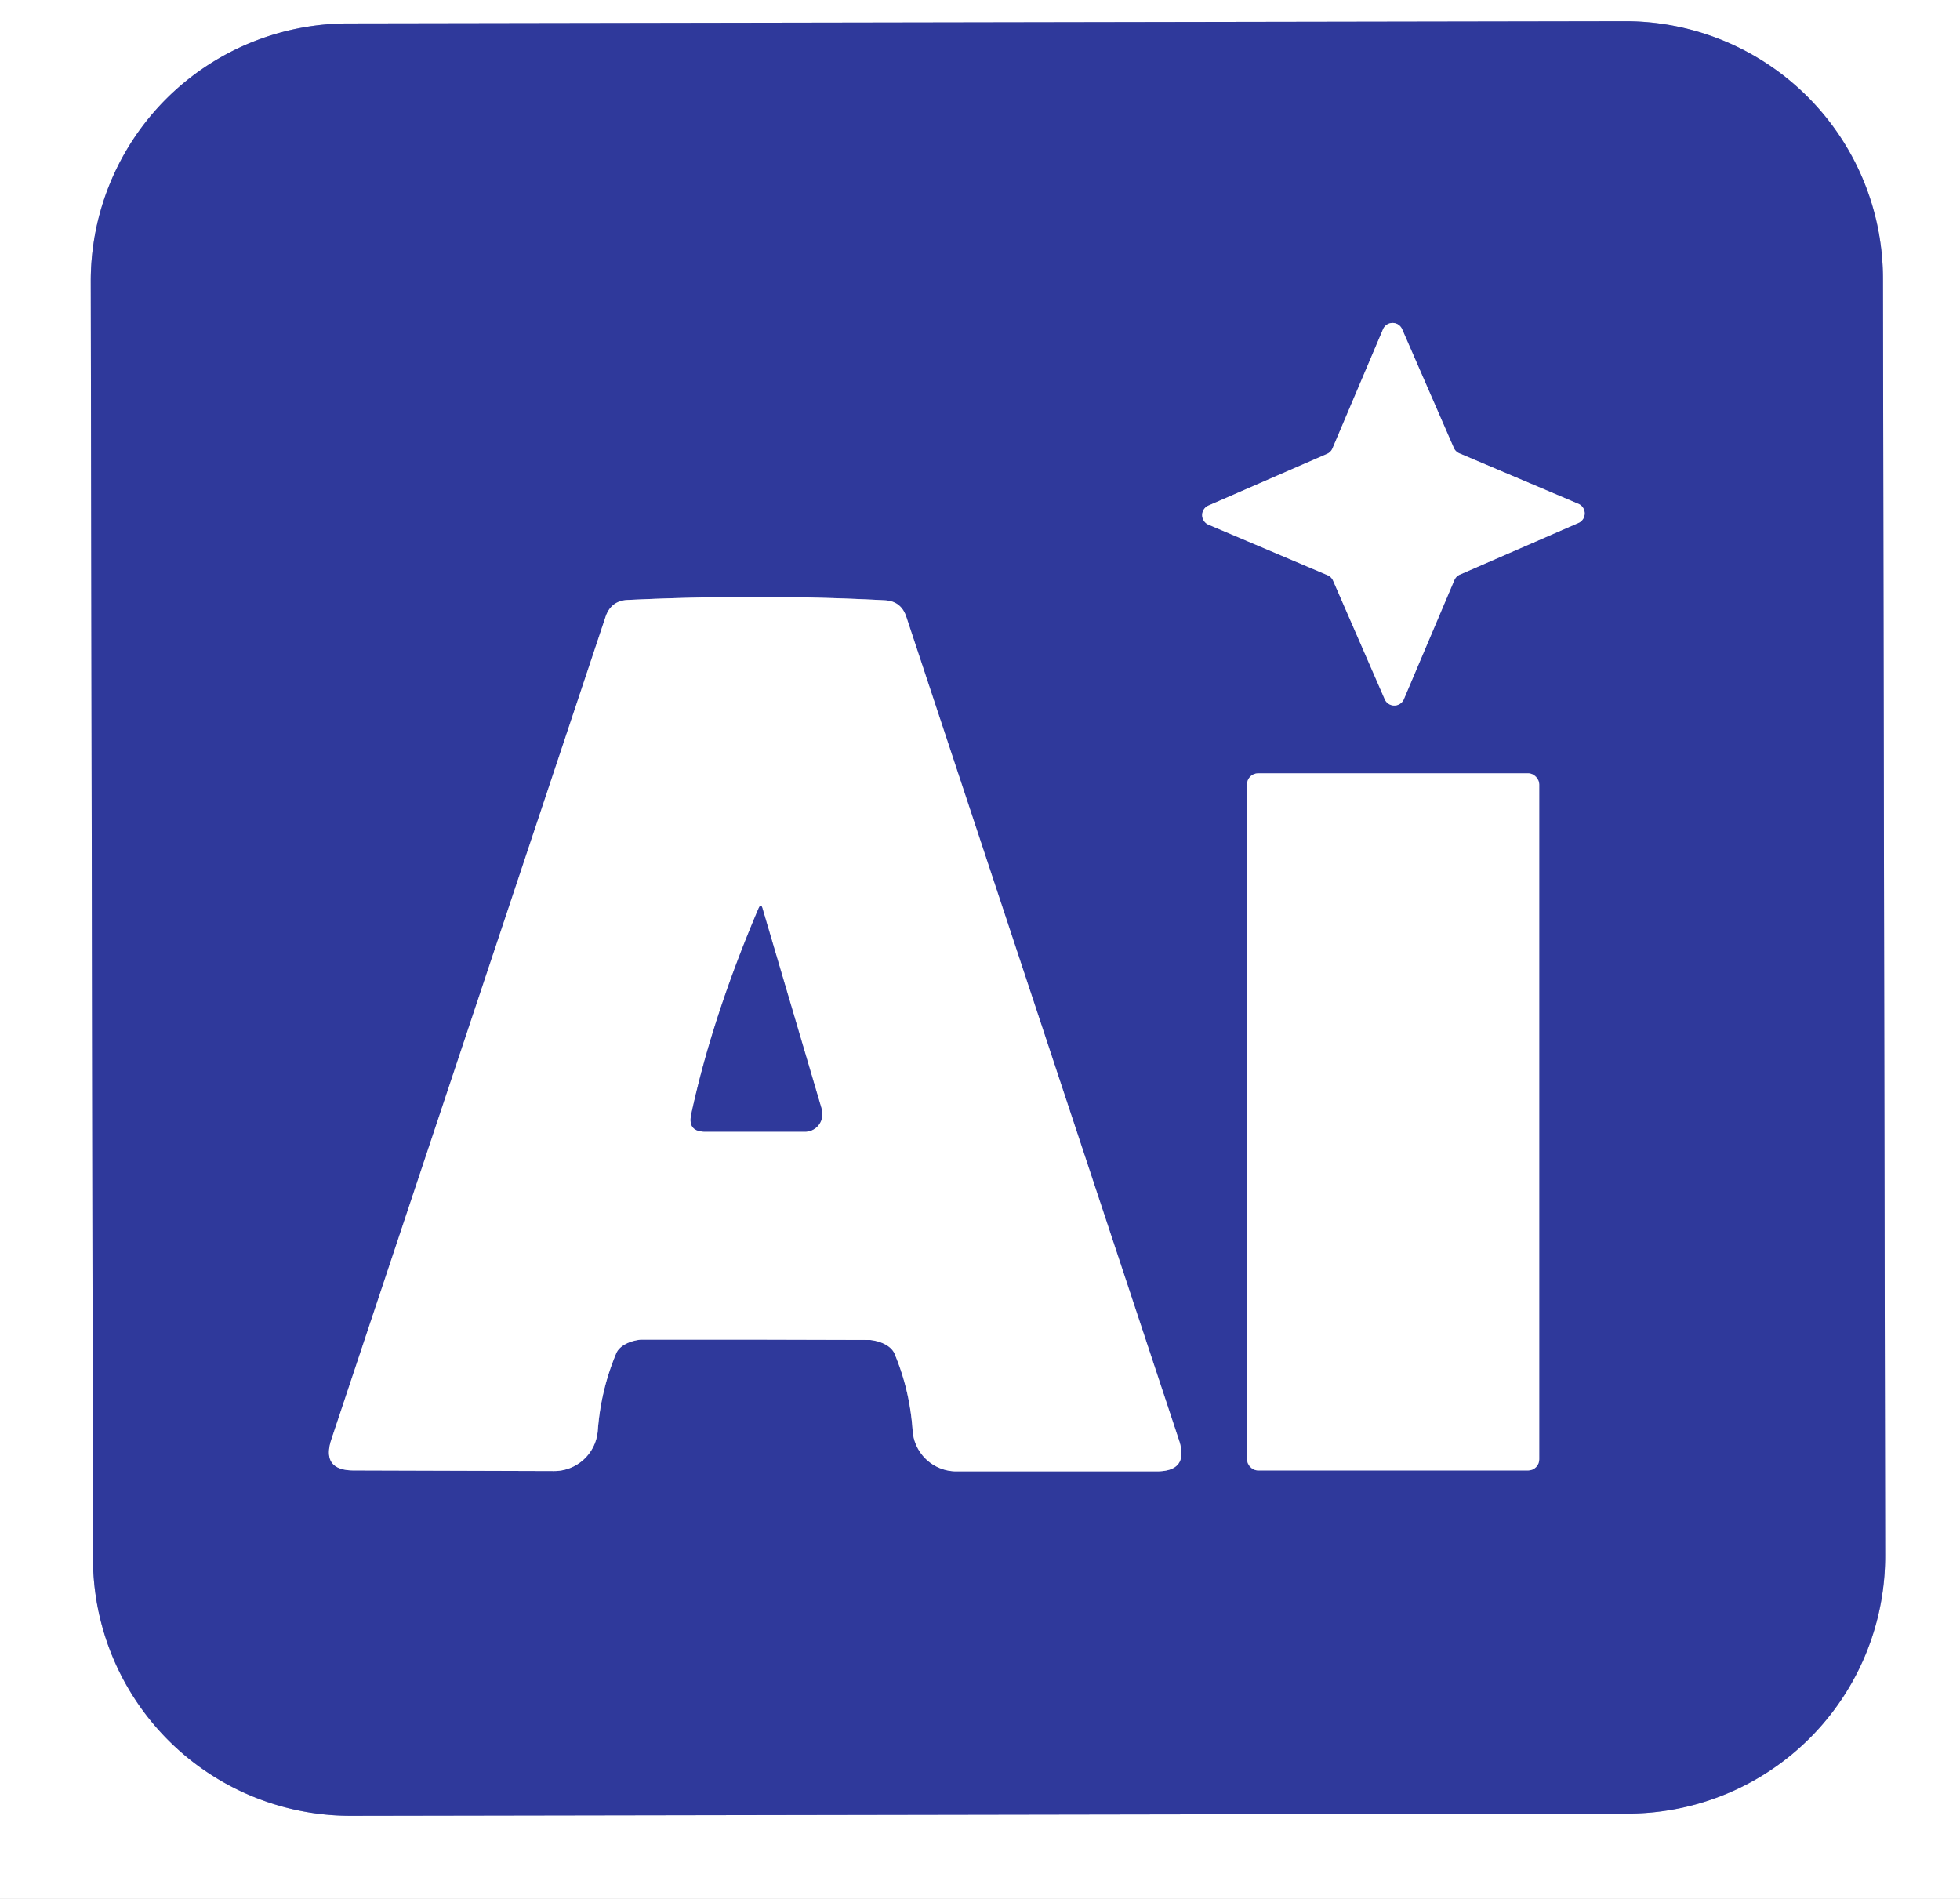
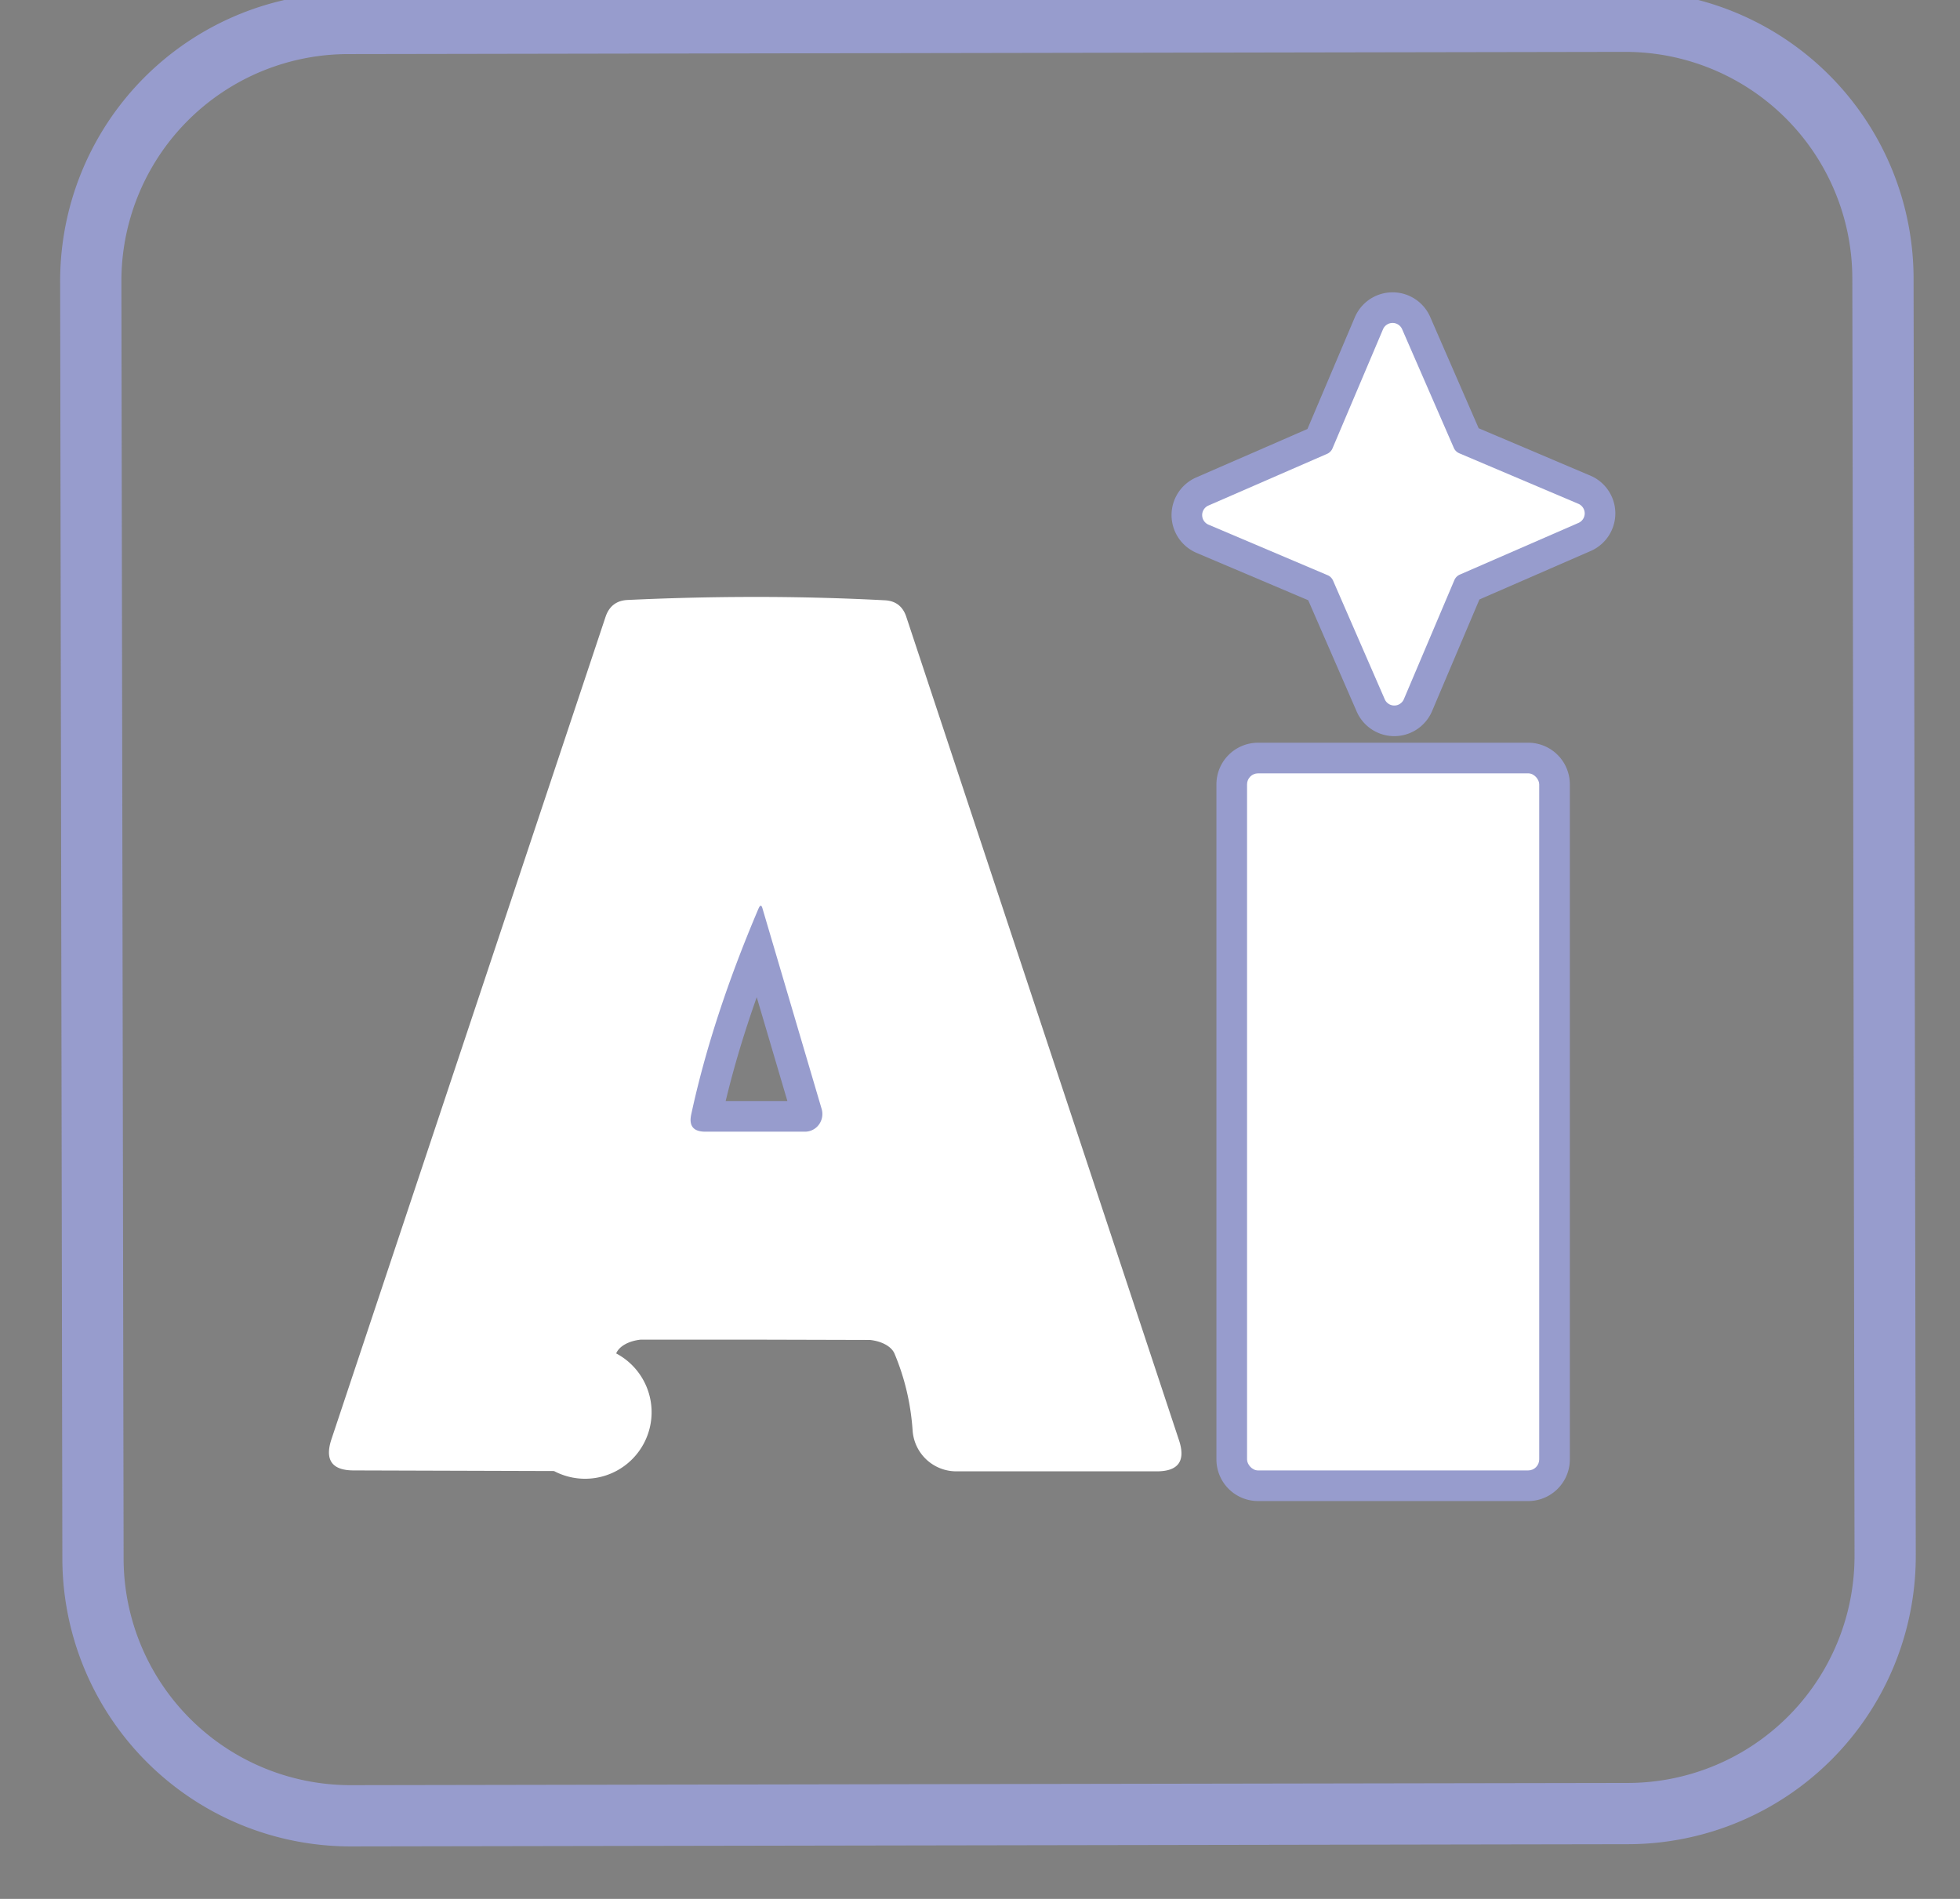
<svg xmlns="http://www.w3.org/2000/svg" version="1.1" viewBox="0.00 0.00 64.00 62.00">
  <rect x="0.00" y="0.00" width="64.00" height="62.00" fill="#808080" stroke="none" />
  <g stroke-width="2.00" fill="none" stroke-linecap="butt">
    <path stroke="#979ccd" vector-effect="non-scaling-stroke" d="   M 61.484 9.089   A 8.41 8.41 0.0 0 0 53.059 0.694   L 11.359 0.766   A 8.41 8.41 0.0 0 0 2.964 9.191   L 3.036 50.891   A 8.41 8.41 0.0 0 0 11.461 59.286   L 53.161 59.214   A 8.41 8.41 0.0 0 0 61.556 50.789   L 61.484 9.089" />
    <path stroke="#979ccd" vector-effect="non-scaling-stroke" d="   M 47.65 14.80   A 0.34 0.34 0.0 0 1 47.47 14.62   L 45.78 10.74   A 0.34 0.34 0.0 0 0 45.16 10.75   L 43.51 14.64   A 0.34 0.34 0.0 0 1 43.33 14.82   L 39.45 16.51   A 0.34 0.34 0.0 0 0 39.46 17.13   L 43.35 18.78   A 0.34 0.34 0.0 0 1 43.53 18.96   L 45.22 22.84   A 0.34 0.34 0.0 0 0 45.84 22.83   L 47.49 18.94   A 0.34 0.34 0.0 0 1 47.67 18.76   L 51.55 17.07   A 0.34 0.34 0.0 0 0 51.54 16.45   L 47.65 14.80" />
-     <path stroke="#979ccd" vector-effect="non-scaling-stroke" d="   M 24.66 43.74   Q 28.37 43.75 28.41 43.75   A 1.05 0.63 -1.7 0 1 29.21 44.20   Q 29.71 45.39 29.80 46.71   A 1.43 1.43 0.0 0 0 31.23 48.04   L 37.77 48.04   Q 38.83 48.04 38.50 47.03   L 29.59 20.13   Q 29.42 19.63 28.90 19.60   Q 26.79 19.49 24.69 19.49   Q 22.59 19.49 20.48 19.59   Q 19.96 19.62 19.78 20.12   L 10.82 47.00   Q 10.49 48.01 11.55 48.01   L 18.09 48.03   A 1.43 1.43 0.0 0 0 19.52 46.70   Q 19.62 45.38 20.12 44.19   A 1.05 0.63 1.9 0 1 20.92 43.74   Q 20.96 43.74 24.66 43.74" />
    <path stroke="#979ccd" vector-effect="non-scaling-stroke" d="   M 50.26 25.61   A 0.36 0.36 0.0 0 0 49.90 25.25   L 41.08 25.25   A 0.36 0.36 0.0 0 0 40.72 25.61   L 40.72 47.65   A 0.36 0.36 0.0 0 0 41.08 48.01   L 49.90 48.01   A 0.36 0.36 0.0 0 0 50.26 47.65   L 50.26 25.61" />
    <path stroke="#979ccd" vector-effect="non-scaling-stroke" d="   M 24.90 29.67   Q 24.85 29.48 24.77 29.66   Q 23.25 33.23 22.57 36.39   Q 22.45 36.95 23.03 36.95   L 26.28 36.95   A 0.58 0.57 81.7 0 0 26.83 36.21   L 24.90 29.67" />
  </g>
-   <path fill="#ffffff" d="   M 64.00 0.00   L 64.00 62.00   L 0.00 62.00   L 0.00 0.00   L 64.00 0.00   Z   M 61.484 9.089   A 8.41 8.41 0.0 0 0 53.059 0.694   L 11.359 0.766   A 8.41 8.41 0.0 0 0 2.964 9.191   L 3.036 50.891   A 8.41 8.41 0.0 0 0 11.461 59.286   L 53.161 59.214   A 8.41 8.41 0.0 0 0 61.556 50.789   L 61.484 9.089   Z" />
-   <path fill="#2f399b" d="   M 61.556 50.789   A 8.41 8.41 0.0 0 1 53.161 59.214   L 11.461 59.286   A 8.41 8.41 0.0 0 1 3.036 50.891   L 2.964 9.191   A 8.41 8.41 0.0 0 1 11.359 0.766   L 53.059 0.694   A 8.41 8.41 0.0 0 1 61.484 9.089   L 61.556 50.789   Z   M 47.65 14.80   A 0.34 0.34 0.0 0 1 47.47 14.62   L 45.78 10.74   A 0.34 0.34 0.0 0 0 45.16 10.75   L 43.51 14.64   A 0.34 0.34 0.0 0 1 43.33 14.82   L 39.45 16.51   A 0.34 0.34 0.0 0 0 39.46 17.13   L 43.35 18.78   A 0.34 0.34 0.0 0 1 43.53 18.96   L 45.22 22.84   A 0.34 0.34 0.0 0 0 45.84 22.83   L 47.49 18.94   A 0.34 0.34 0.0 0 1 47.67 18.76   L 51.55 17.07   A 0.34 0.34 0.0 0 0 51.54 16.45   L 47.65 14.80   Z   M 24.66 43.74   Q 28.37 43.75 28.41 43.75   A 1.05 0.63 -1.7 0 1 29.21 44.20   Q 29.71 45.39 29.80 46.71   A 1.43 1.43 0.0 0 0 31.23 48.04   L 37.77 48.04   Q 38.83 48.04 38.50 47.03   L 29.59 20.13   Q 29.42 19.63 28.90 19.60   Q 26.79 19.49 24.69 19.49   Q 22.59 19.49 20.48 19.59   Q 19.96 19.62 19.78 20.12   L 10.82 47.00   Q 10.49 48.01 11.55 48.01   L 18.09 48.03   A 1.43 1.43 0.0 0 0 19.52 46.70   Q 19.62 45.38 20.12 44.19   A 1.05 0.63 1.9 0 1 20.92 43.74   Q 20.96 43.74 24.66 43.74   Z   M 50.26 25.61   A 0.36 0.36 0.0 0 0 49.90 25.25   L 41.08 25.25   A 0.36 0.36 0.0 0 0 40.72 25.61   L 40.72 47.65   A 0.36 0.36 0.0 0 0 41.08 48.01   L 49.90 48.01   A 0.36 0.36 0.0 0 0 50.26 47.65   L 50.26 25.61   Z" />
  <path fill="#ffffff" d="   M 47.65 14.80   L 51.54 16.45   A 0.34 0.34 0.0 0 1 51.55 17.07   L 47.67 18.76   A 0.34 0.34 0.0 0 0 47.49 18.94   L 45.84 22.83   A 0.34 0.34 0.0 0 1 45.22 22.84   L 43.53 18.96   A 0.34 0.34 0.0 0 0 43.35 18.78   L 39.46 17.13   A 0.34 0.34 0.0 0 1 39.45 16.51   L 43.33 14.82   A 0.34 0.34 0.0 0 0 43.51 14.64   L 45.16 10.75   A 0.34 0.34 0.0 0 1 45.78 10.74   L 47.47 14.62   A 0.34 0.34 0.0 0 0 47.65 14.80   Z" />
-   <path fill="#ffffff" d="   M 24.69 19.49   Q 26.79 19.49 28.90 19.60   Q 29.42 19.63 29.59 20.13   L 38.50 47.03   Q 38.83 48.04 37.77 48.04   L 31.23 48.04   A 1.43 1.43 0.0 0 1 29.80 46.71   Q 29.71 45.39 29.21 44.20   A 1.05 0.63 -1.7 0 0 28.41 43.75   Q 28.37 43.75 24.66 43.74   Q 20.96 43.74 20.92 43.74   A 1.05 0.63 1.9 0 0 20.12 44.19   Q 19.62 45.38 19.52 46.70   A 1.43 1.43 0.0 0 1 18.09 48.03   L 11.55 48.01   Q 10.49 48.01 10.82 47.00   L 19.78 20.12   Q 19.96 19.62 20.48 19.59   Q 22.59 19.49 24.69 19.49   Z   M 24.90 29.67   Q 24.85 29.48 24.77 29.66   Q 23.25 33.23 22.57 36.39   Q 22.45 36.95 23.03 36.95   L 26.28 36.95   A 0.58 0.57 81.7 0 0 26.83 36.21   L 24.90 29.67   Z" />
+   <path fill="#ffffff" d="   M 24.69 19.49   Q 26.79 19.49 28.90 19.60   Q 29.42 19.63 29.59 20.13   L 38.50 47.03   Q 38.83 48.04 37.77 48.04   L 31.23 48.04   A 1.43 1.43 0.0 0 1 29.80 46.71   Q 29.71 45.39 29.21 44.20   A 1.05 0.63 -1.7 0 0 28.41 43.75   Q 28.37 43.75 24.66 43.74   Q 20.96 43.74 20.92 43.74   A 1.05 0.63 1.9 0 0 20.12 44.19   A 1.43 1.43 0.0 0 1 18.09 48.03   L 11.55 48.01   Q 10.49 48.01 10.82 47.00   L 19.78 20.12   Q 19.96 19.62 20.48 19.59   Q 22.59 19.49 24.69 19.49   Z   M 24.90 29.67   Q 24.85 29.48 24.77 29.66   Q 23.25 33.23 22.57 36.39   Q 22.45 36.95 23.03 36.95   L 26.28 36.95   A 0.58 0.57 81.7 0 0 26.83 36.21   L 24.90 29.67   Z" />
  <rect fill="#ffffff" x="40.72" y="25.25" width="9.54" height="22.76" rx="0.36" />
-   <path fill="#2f399b" d="   M 24.90 29.67   L 26.83 36.21   A 0.58 0.57 81.7 0 1 26.28 36.95   L 23.03 36.95   Q 22.45 36.95 22.57 36.39   Q 23.25 33.23 24.77 29.66   Q 24.85 29.48 24.90 29.67   Z" />
</svg>